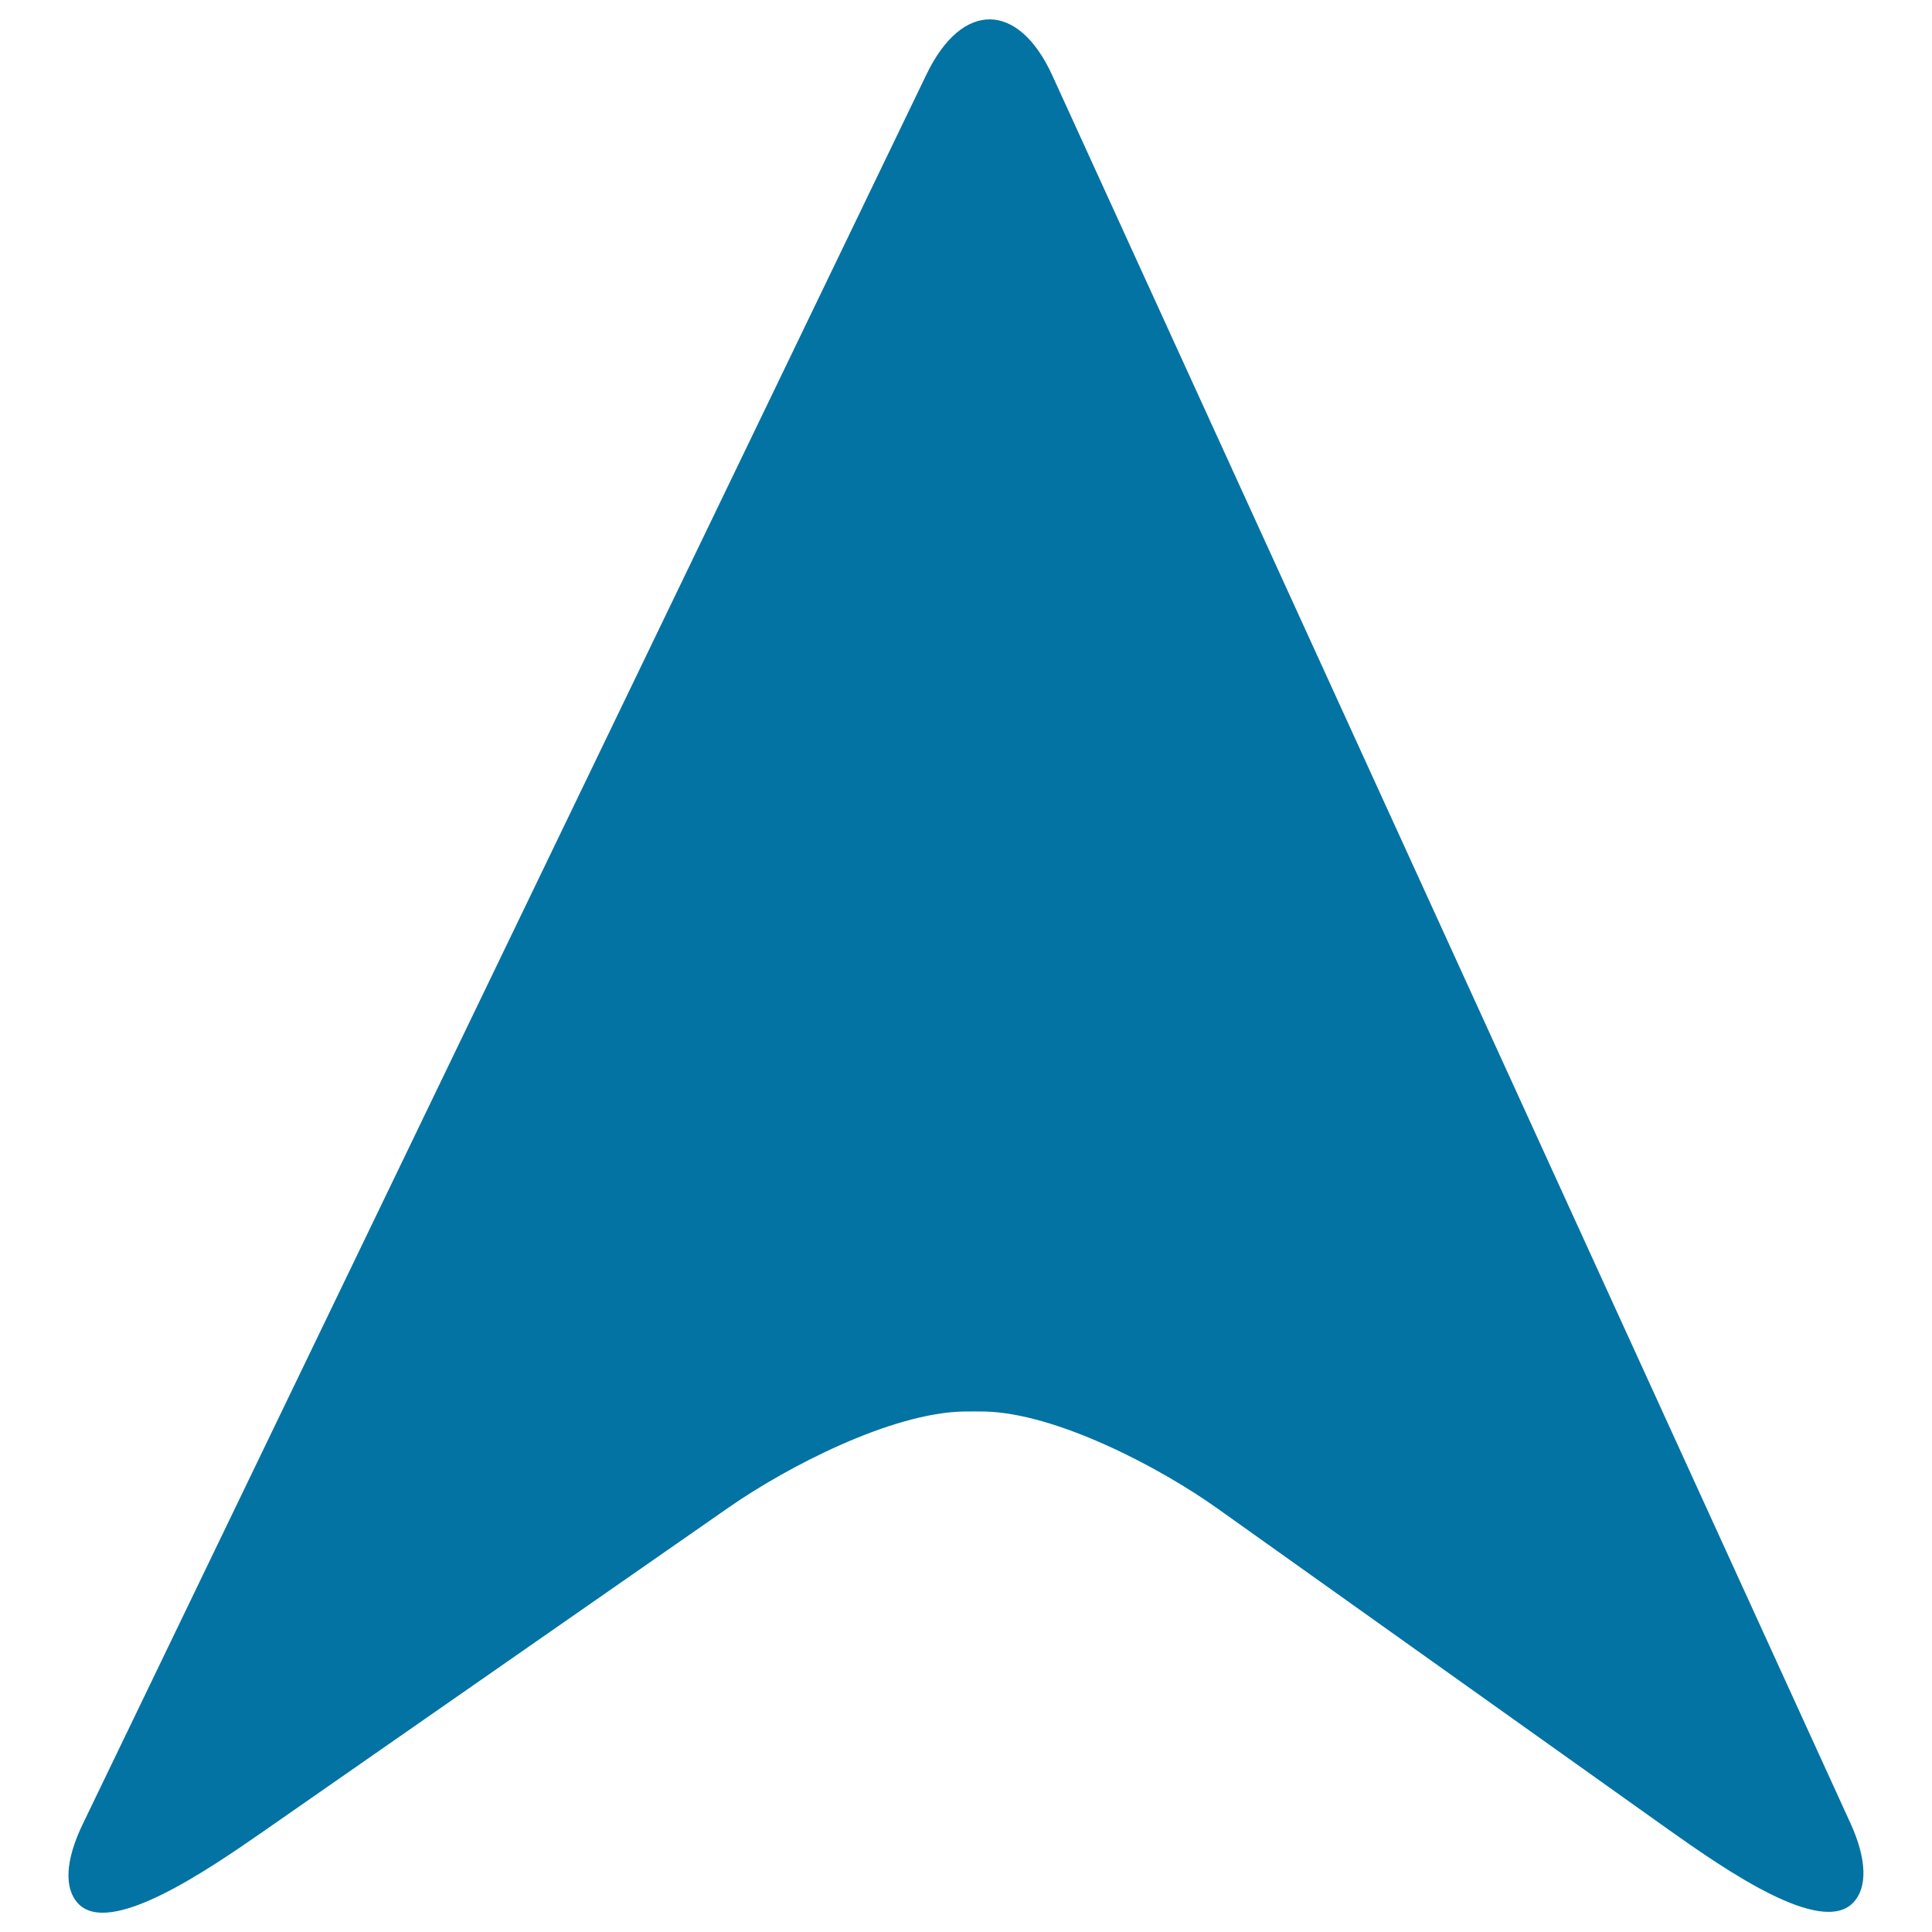
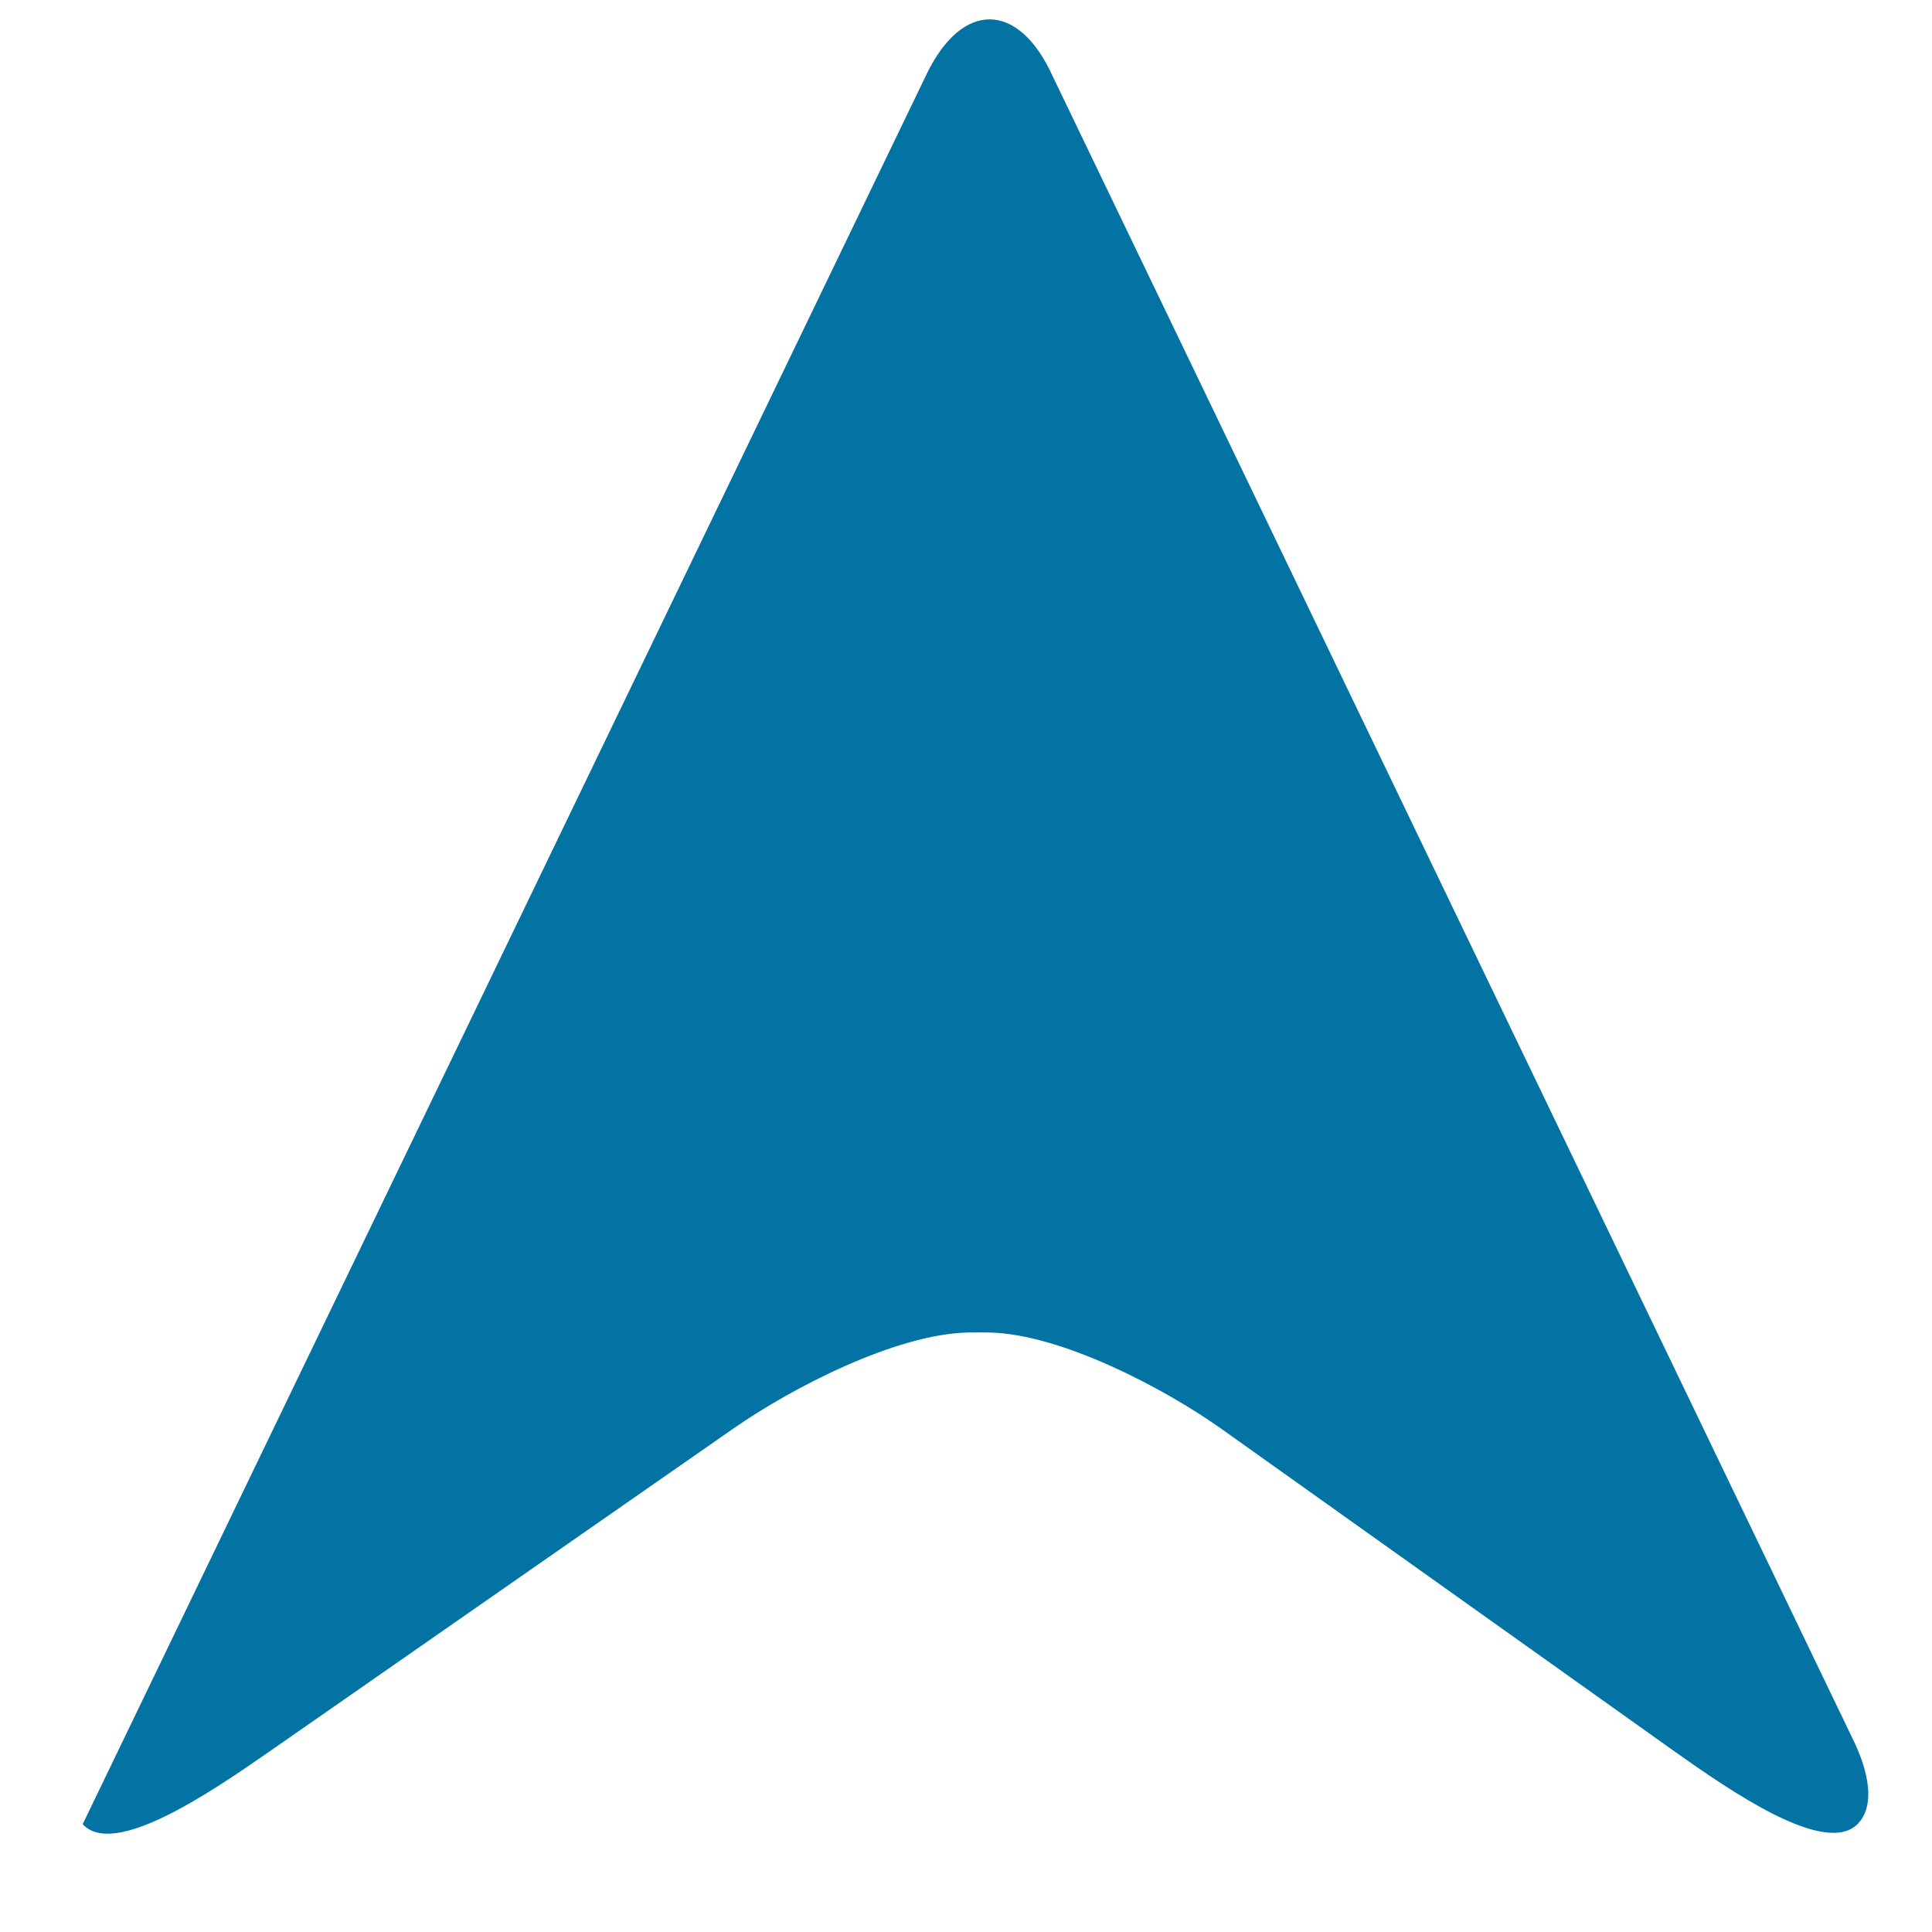
<svg xmlns="http://www.w3.org/2000/svg" viewBox="0 0 1000 1000" style="fill:#0273a2">
  <title>Black Arrowhead Pointing Up SVG icon</title>
  <g>
-     <path d="M42.8,944.2c-9.2,19.1-9.5,33.3-2.5,40.9c16.1,17.6,65.7-16.1,96.2-37.3l240.9-167.7c30.5-21.2,84.1-48.8,121.3-49.5c3.7-0.1,7.4,0,11.1,0c37.1,0.9,90.6,28.9,120.8,50.5l232.6,165.6c30.3,21.5,79.6,55.6,96.1,38c7.2-7.6,7.2-22-1.6-41.2L544.7,39.1c-17.6-38.5-46.7-38.8-65.1-0.7L42.8,944.2z" />
+     <path d="M42.8,944.2c16.1,17.6,65.7-16.1,96.2-37.3l240.9-167.7c30.5-21.2,84.1-48.8,121.3-49.5c3.7-0.1,7.4,0,11.1,0c37.1,0.9,90.6,28.9,120.8,50.5l232.6,165.6c30.3,21.5,79.6,55.6,96.1,38c7.2-7.6,7.2-22-1.6-41.2L544.7,39.1c-17.6-38.5-46.7-38.8-65.1-0.7L42.8,944.2z" />
  </g>
</svg>